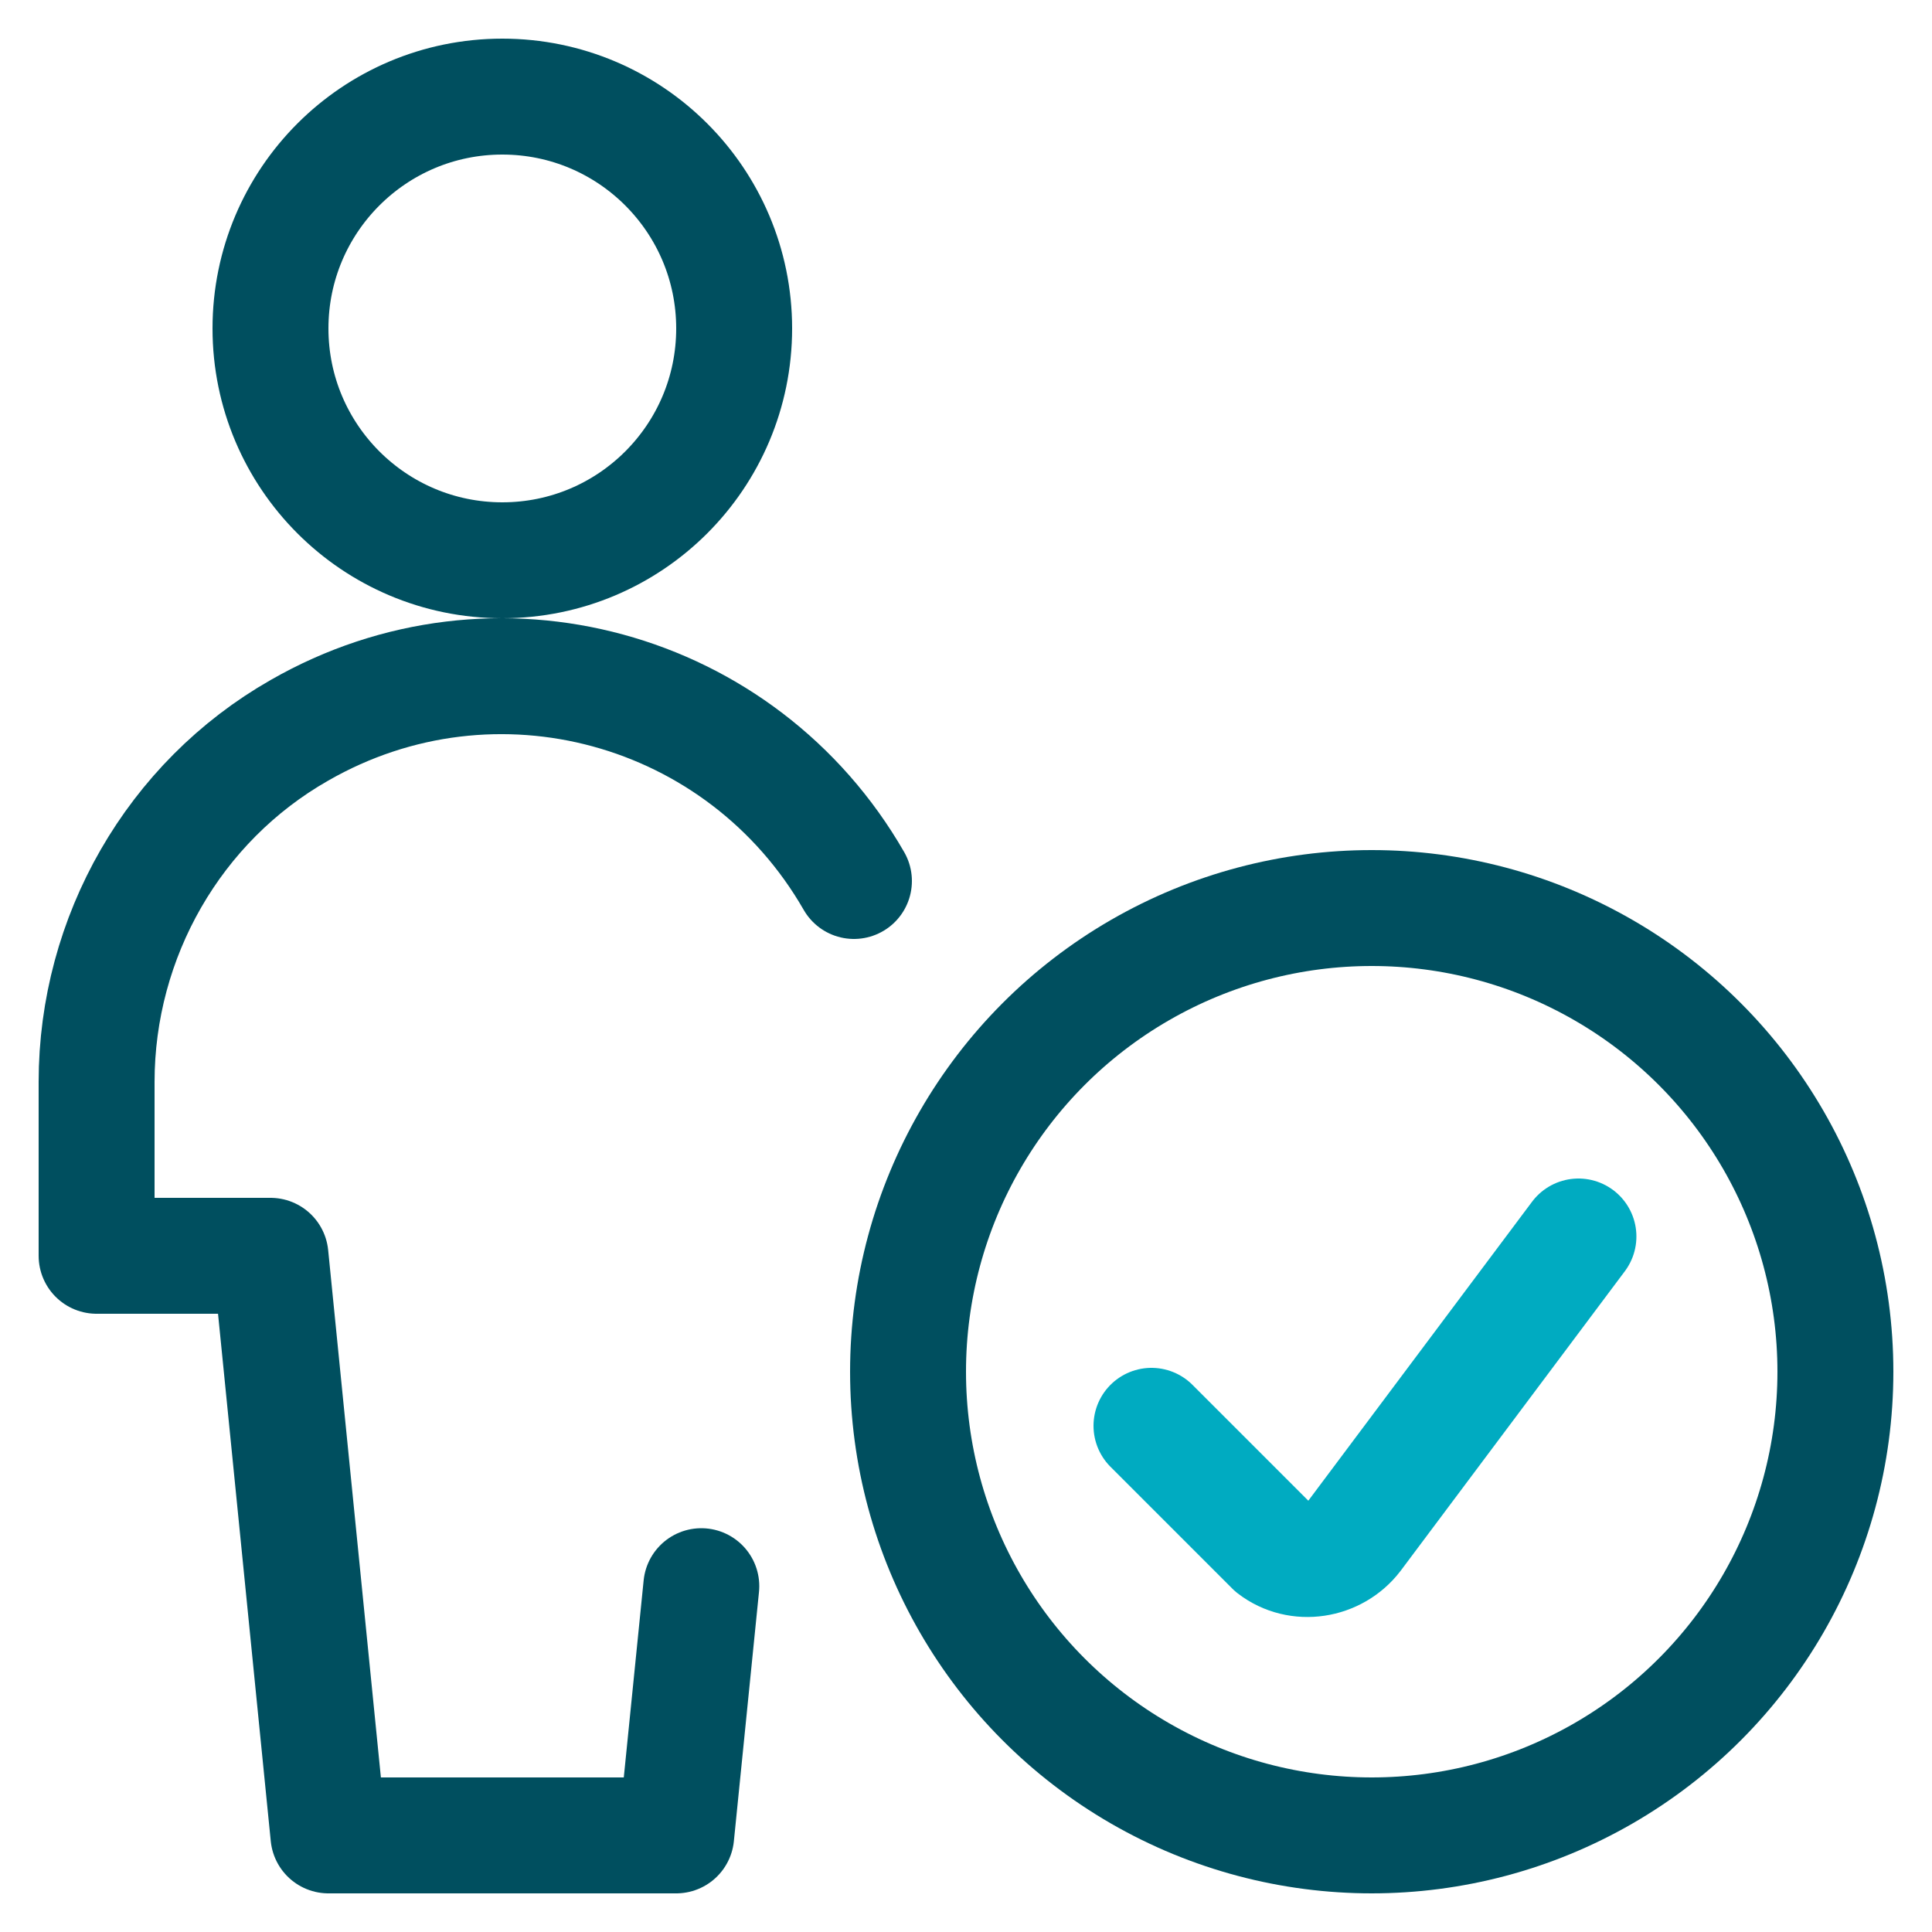
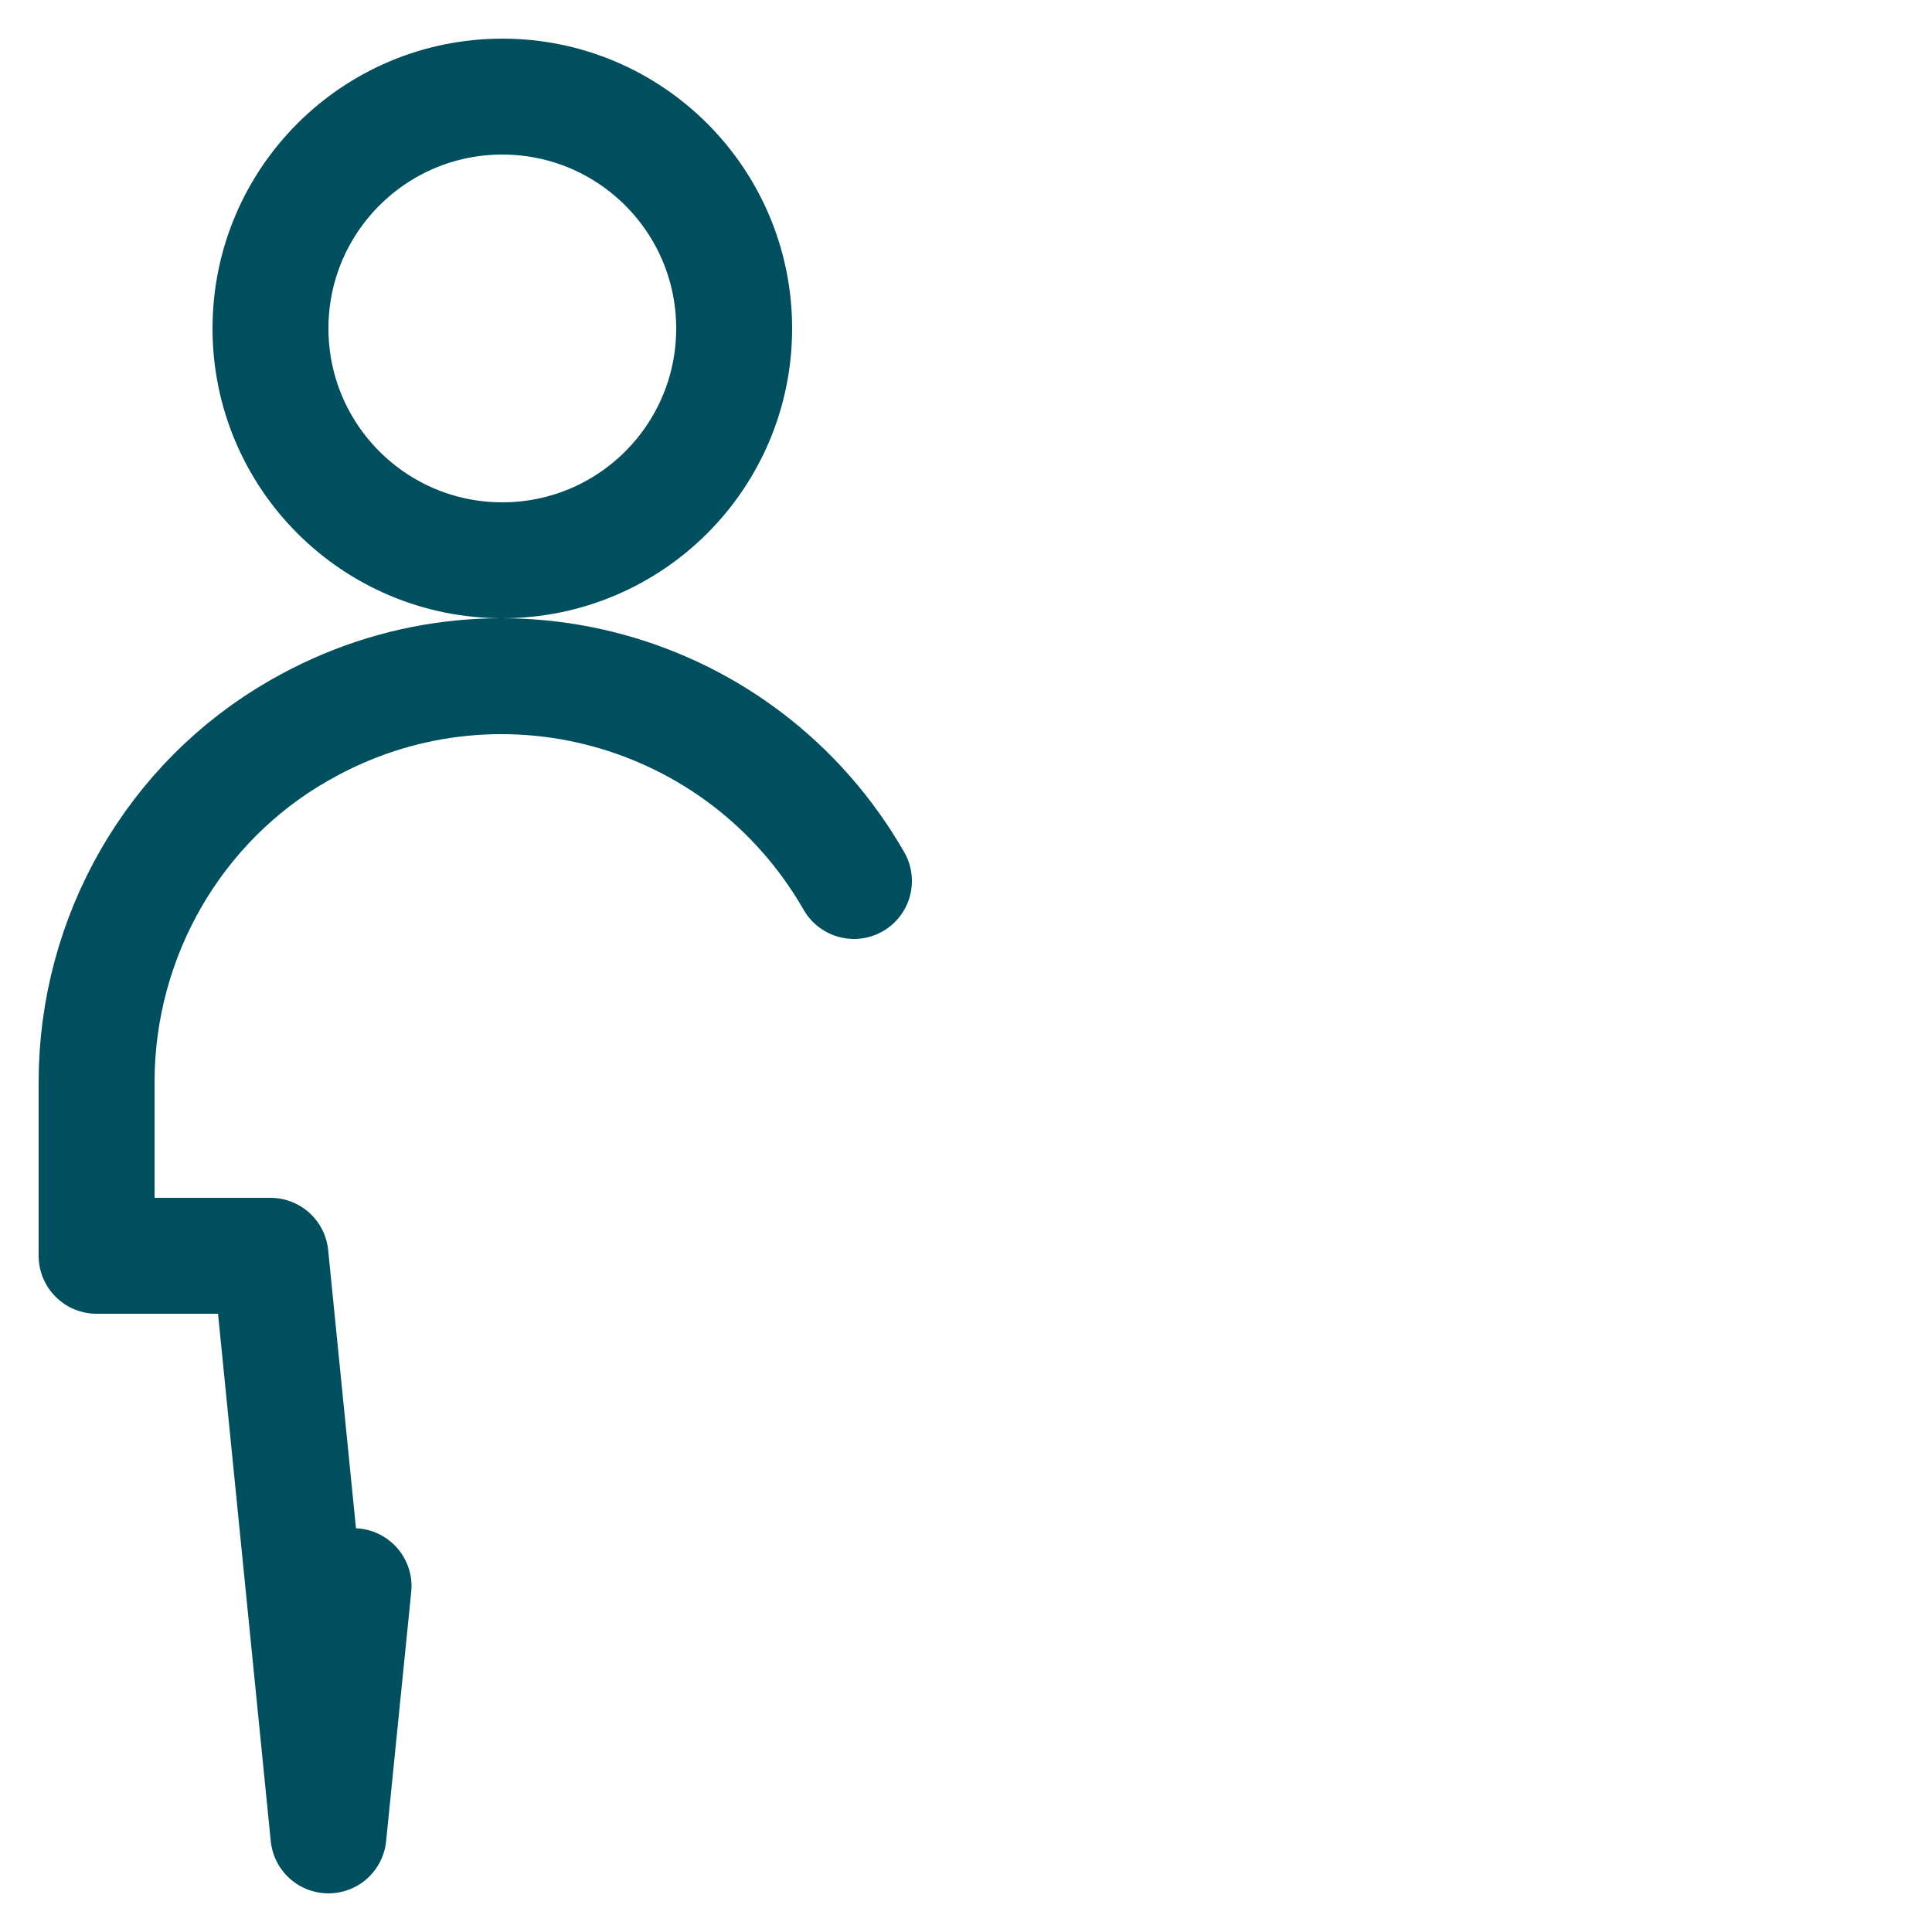
<svg xmlns="http://www.w3.org/2000/svg" width="100" height="100" viewBox="0 0 100 100">
  <title>icon_person check_2c</title>
  <g class="nc-icon-wrapper">
-     <circle class="st0" cx="71" cy="71" r="24" fill="none" stroke="#004F5F" stroke-width="6" stroke-linecap="round" stroke-linejoin="round" />
-     <path class="st1" d="M81.7 64L70.1 79.5c-1 1.3-2.9 1.6-4.2.6l-.3-.3-6-6" fill="none" stroke="#00ABC1" stroke-width="6" stroke-linecap="round" stroke-linejoin="round" />
    <circle class="st0" cx="26" cy="17" r="12" fill="none" stroke="#004F5F" stroke-width="6" stroke-linecap="round" stroke-linejoin="round" />
-     <path class="st0" d="M44.2 45.6C38.4 35.5 25.6 32 15.5 37.8 9 41.5 5 48.5 5 56v9h9l3 30h18l1.3-12.9" fill="none" stroke="#004F5F" stroke-width="6" stroke-linecap="round" stroke-linejoin="round" />
+     <path class="st0" d="M44.2 45.6C38.4 35.5 25.6 32 15.5 37.8 9 41.5 5 48.5 5 56v9h9l3 30l1.3-12.9" fill="none" stroke="#004F5F" stroke-width="6" stroke-linecap="round" stroke-linejoin="round" />
  </g>
</svg>